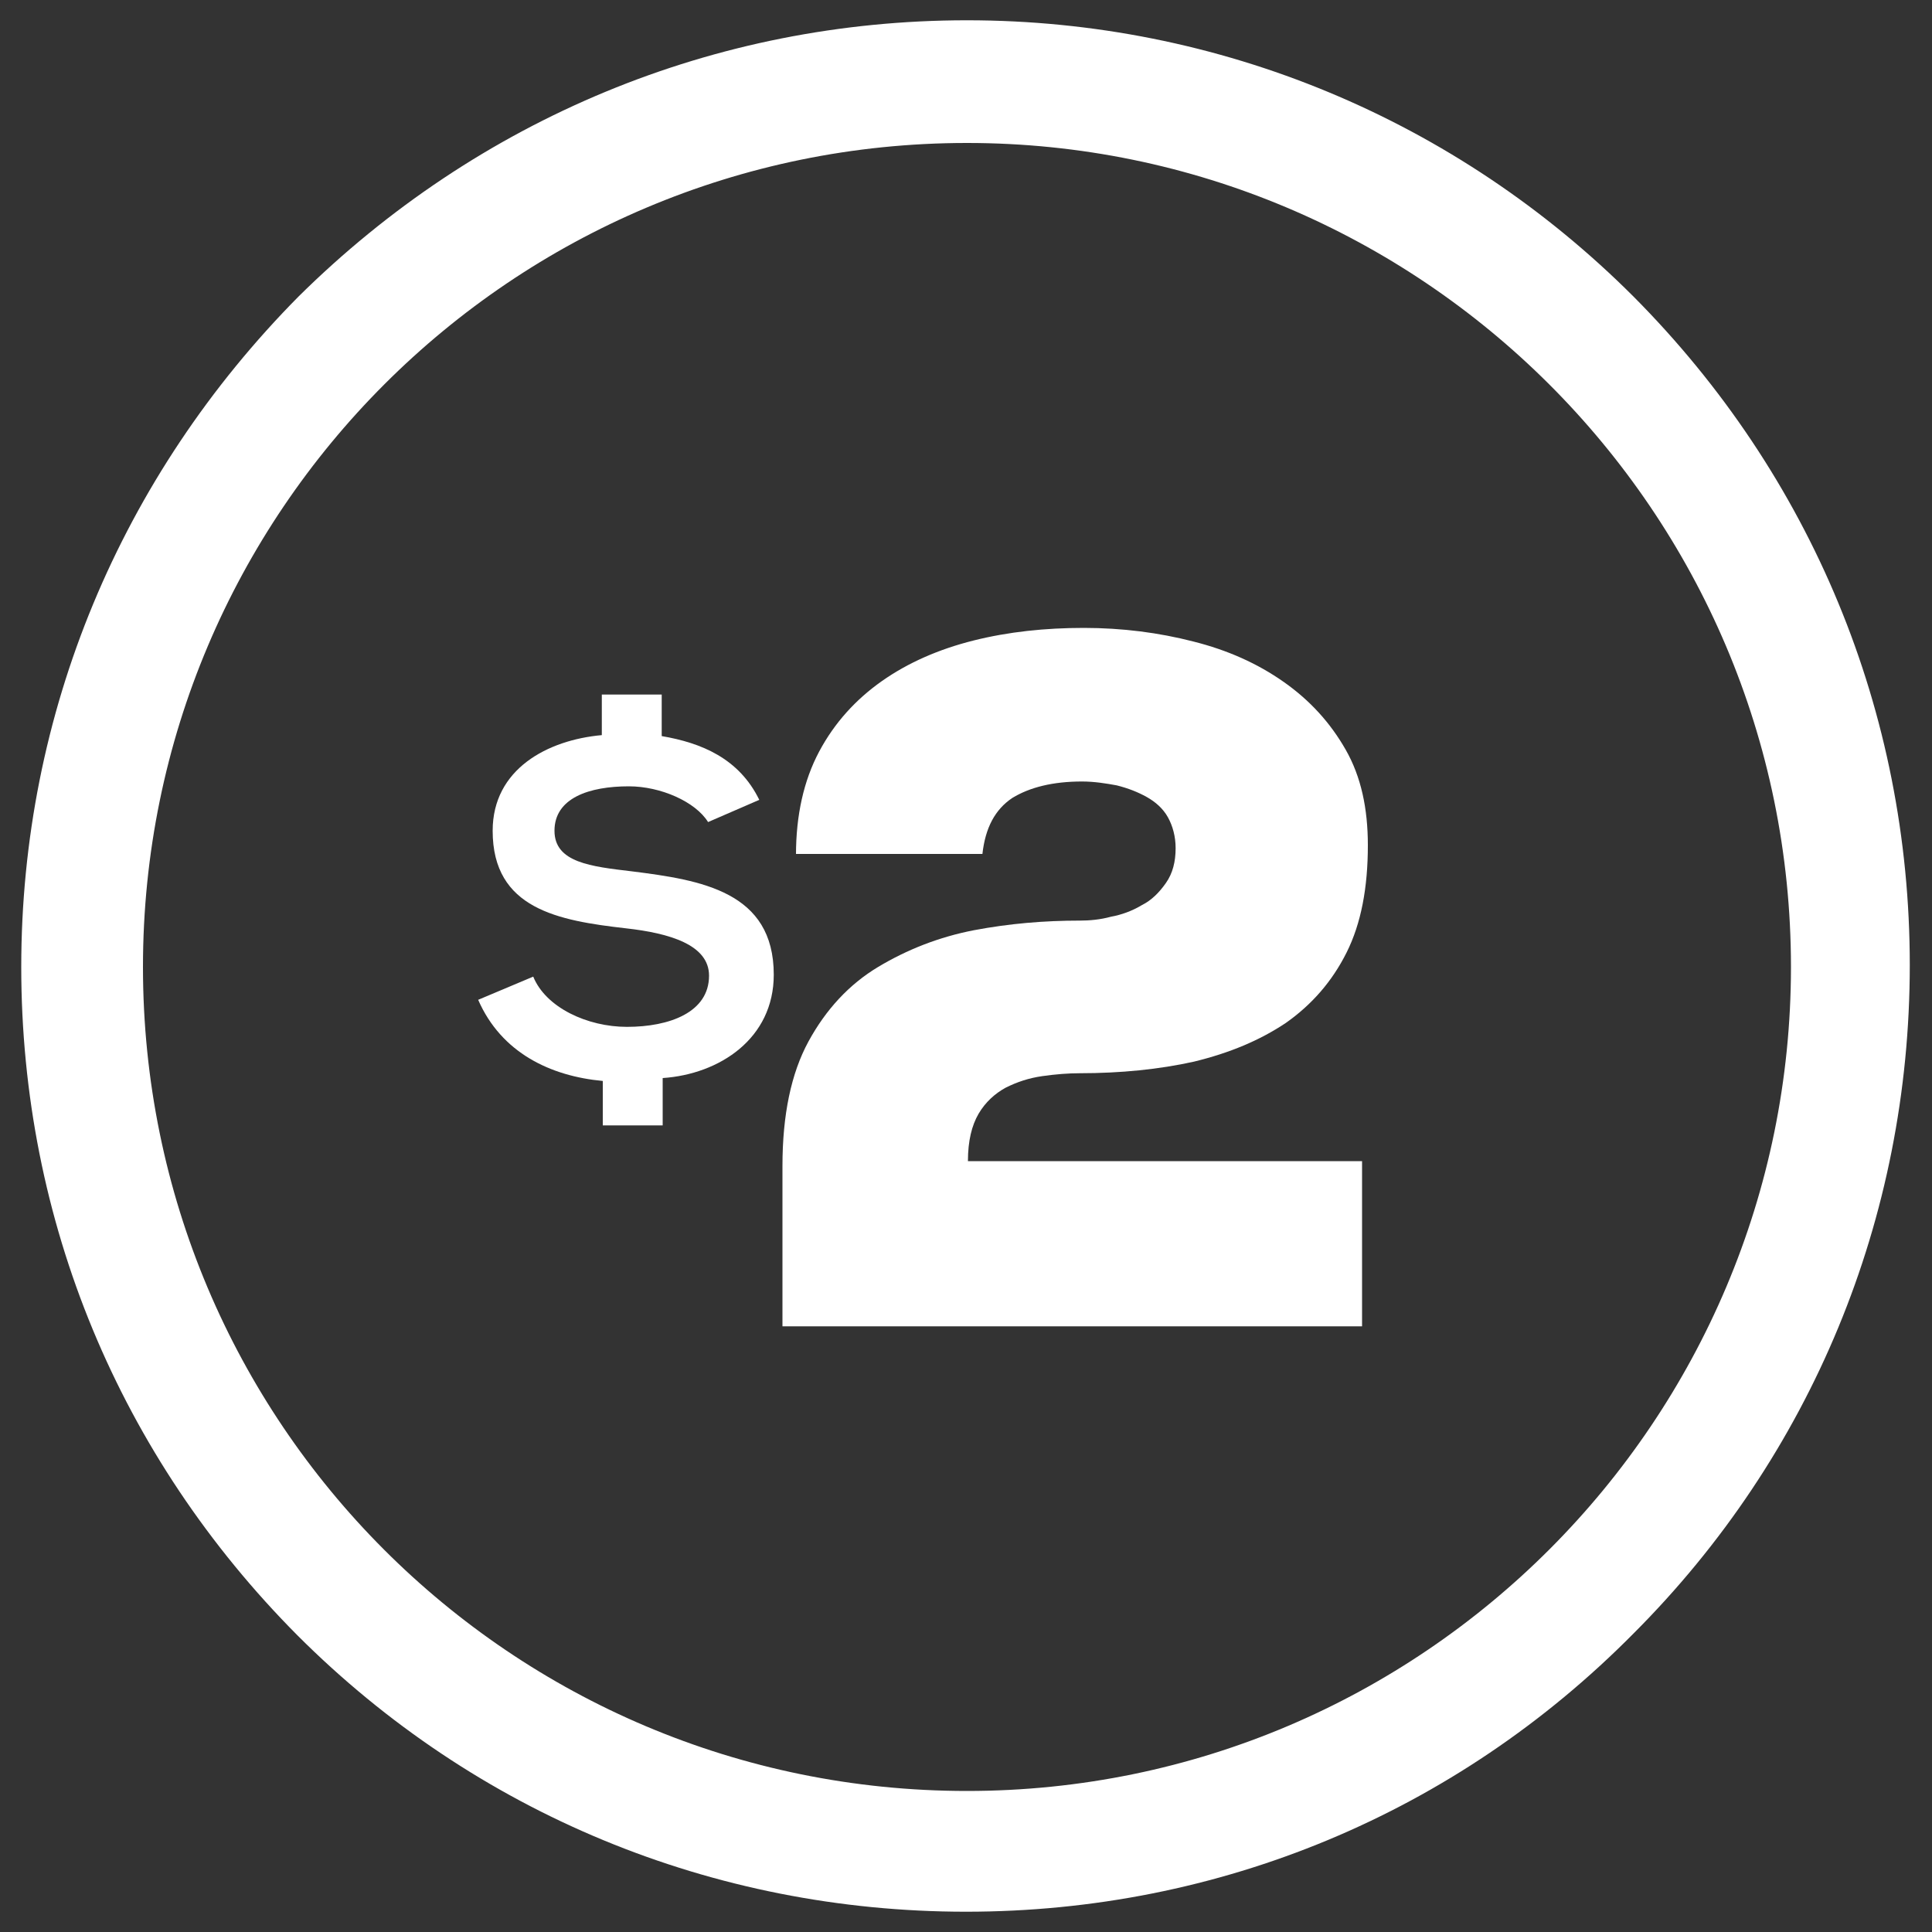
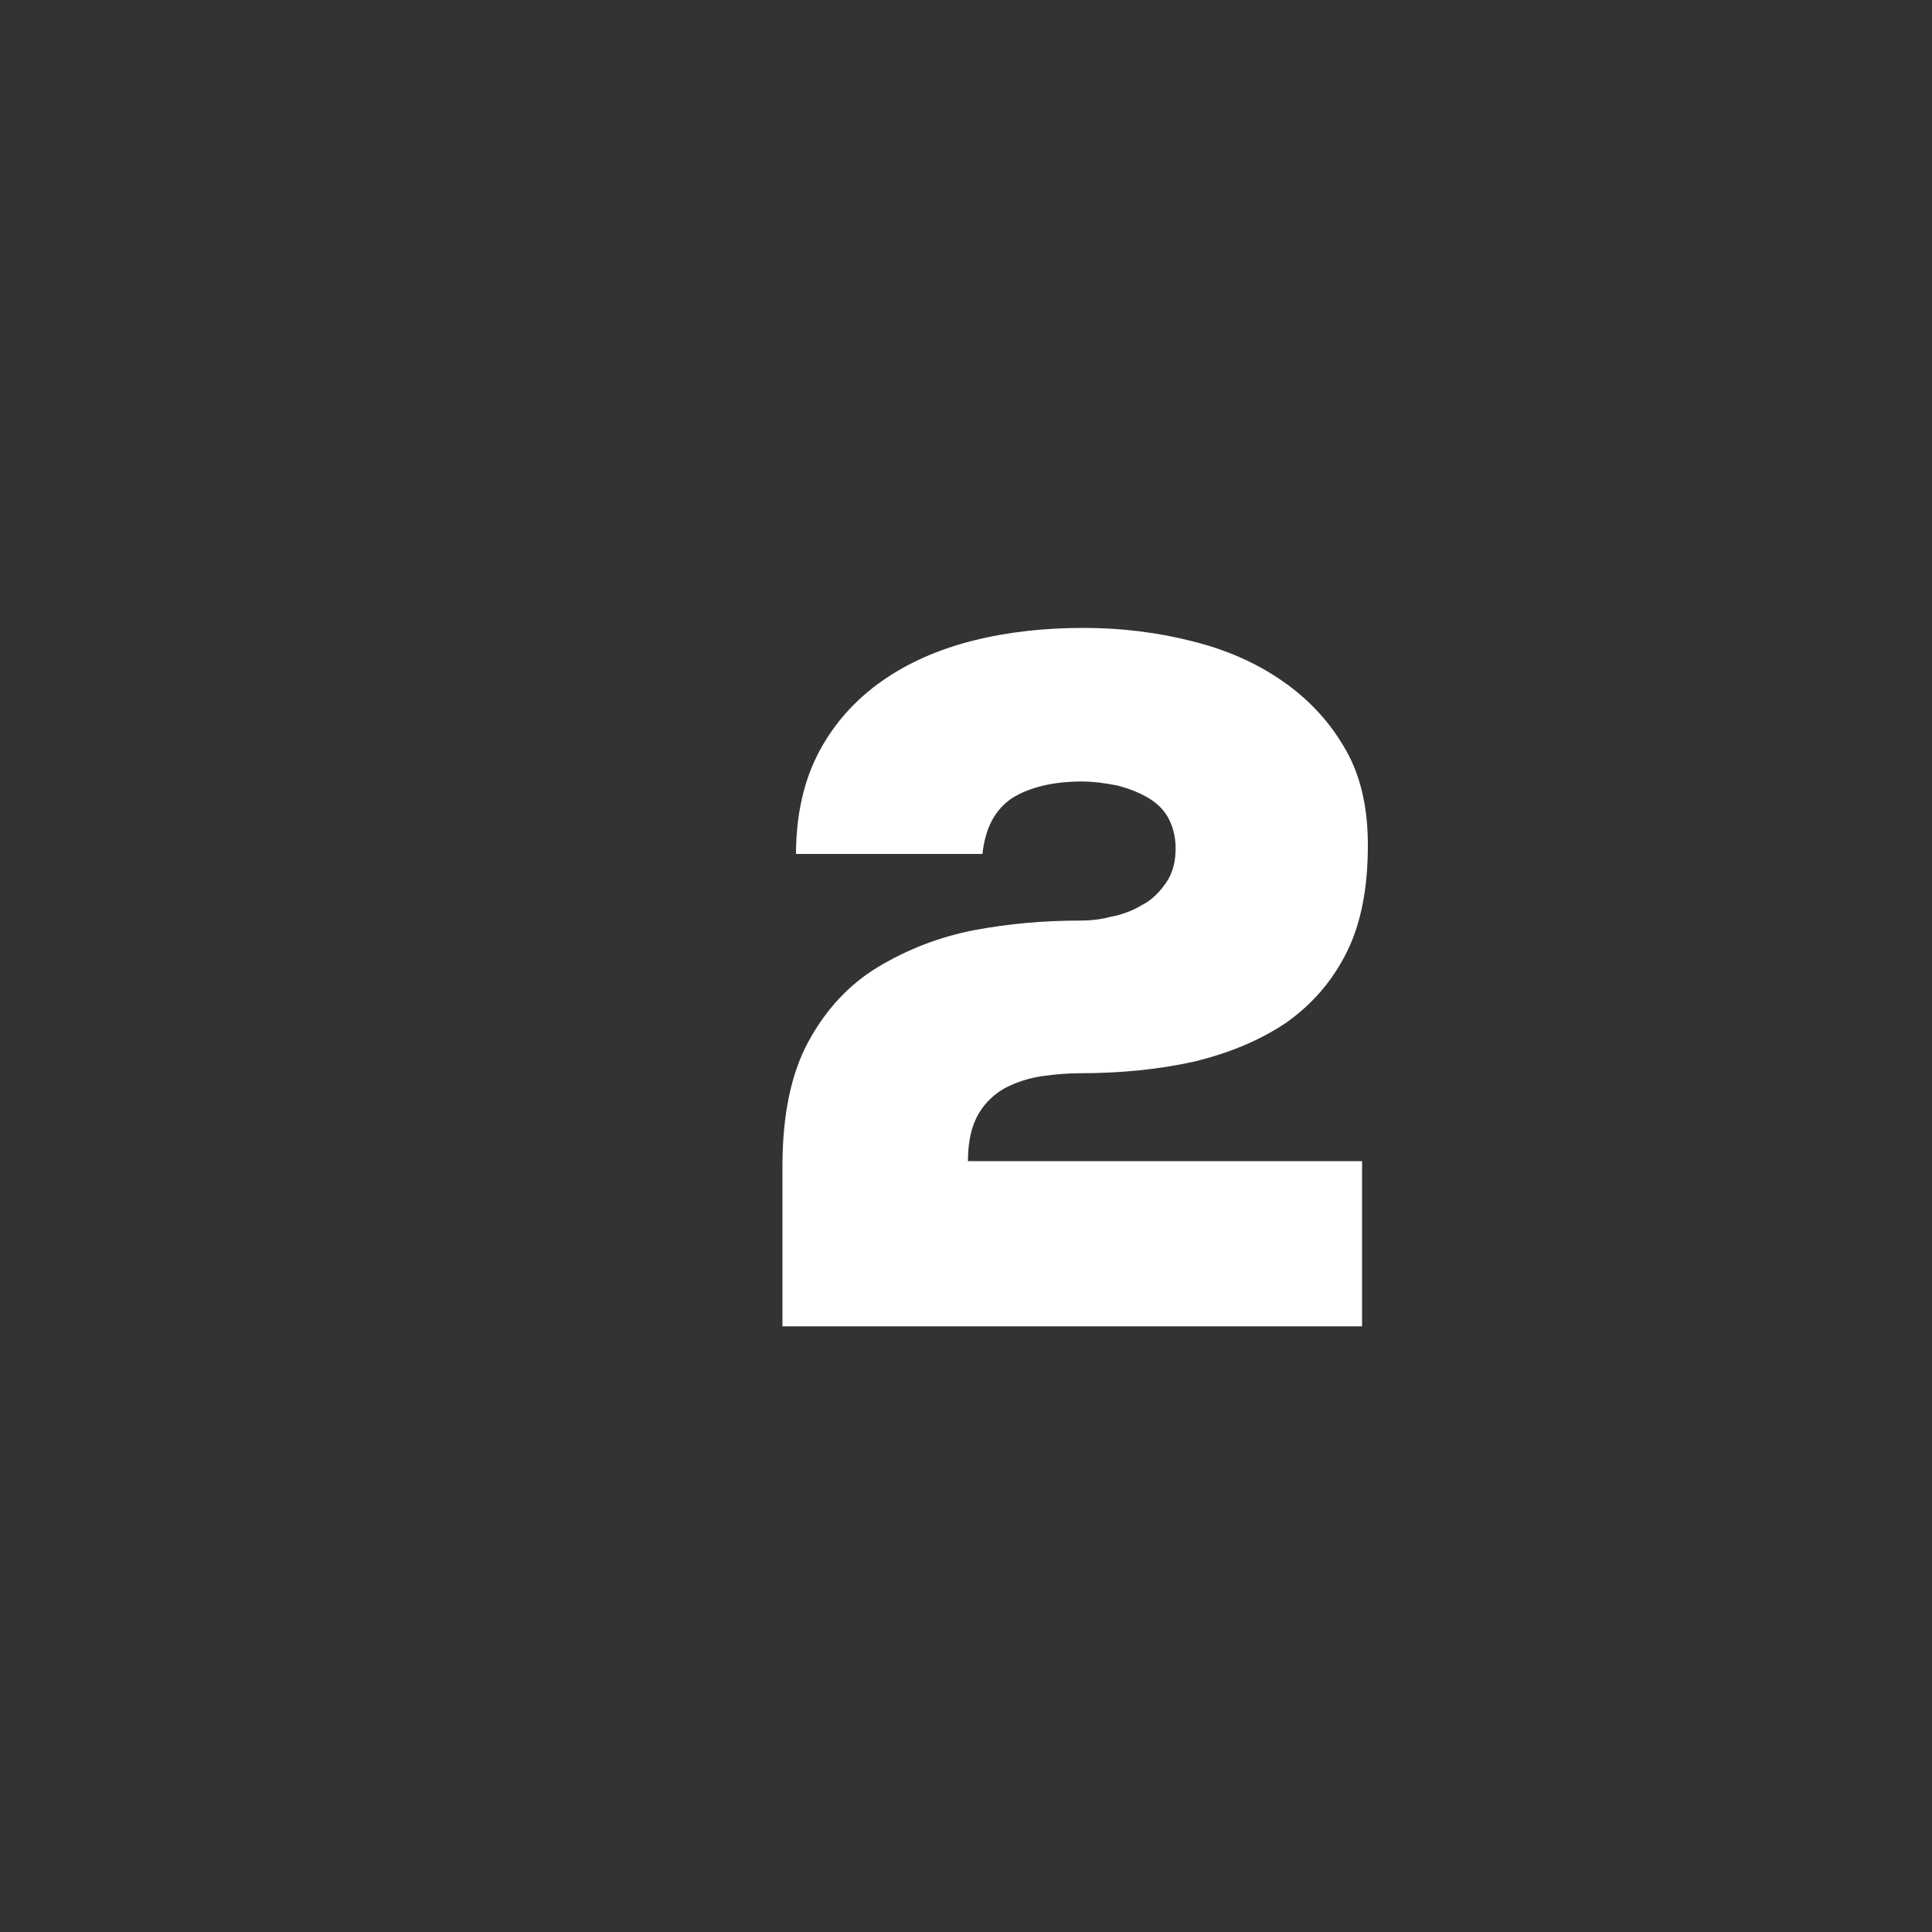
<svg xmlns="http://www.w3.org/2000/svg" version="1.1" id="Layer_1_copy_2" x="0px" y="0px" viewBox="0 0 200 200" style="enable-background:new 0 0 200 200;" xml:space="preserve">
  <rect x="0" y="0" width="200" height="200" fill="#333333" stroke="none" />
  <style type="text/css">
	.st0{fill:#FFFFFF;}
</style>
  <g>
-     <path class="st0" d="M100.1,14.8c46.9,0,85.3,38.1,85.3,85.3c0,46.9-38.1,85.3-85.3,85.3s-85.3-38.2-85.3-85.3S53,14.8,100.1,14.8    M100.1,2.1C74,2.1,49.5,12.3,30.9,30.7C12.5,49.3,2.2,73.8,2.2,100.1s10.2,50.7,28.6,69.2c18.4,18.4,43,28.6,69.2,28.6   s50.7-10.2,69.1-28.8c18.4-18.4,28.6-43,28.6-69.2s-10.2-50.7-28.6-69.2C150.8,12.4,126.2,2.1,100.1,2.1L100.1,2.1z" />
    <g>
-       <path class="st0" d="M73.3,85.1c-1.3-2.1-4.9-3.7-8.2-3.7c-4.1,0-7.7,1.2-7.7,4.6c0,3.3,3.8,3.7,8,4.2c7.2,0.9,14.7,2.1,14.7,10.7    c0,6.6-5.6,10.3-11.5,10.7v4.9h-6.2v-4.6c-5.4-0.5-10.5-2.9-12.9-8.4l5.7-2.4c1.3,3.2,5.6,5.2,9.7,5.2c4.4,0,8.5-1.5,8.5-5.3    c0-3.2-4.1-4.4-8.6-4.9c-7-0.8-13.8-2-13.8-10.1c0-6.4,5.7-9.4,11.3-9.9v-4.2h6.2v4.3c4.1,0.7,8,2.3,10.1,6.6L73.3,85.1z" />
-     </g>
+       </g>
  </g>
  <g>
    <path class="st0" d="M82.4,88.5c0-4.1,0.8-7.7,2.4-10.7c1.6-3,3.8-5.4,6.5-7.3c2.7-1.9,5.9-3.3,9.5-4.2c3.6-0.9,7.4-1.3,11.4-1.3   c4,0,7.8,0.5,11.3,1.4c3.6,0.9,6.7,2.3,9.4,4.2c2.7,1.9,4.8,4.2,6.4,7c1.6,2.8,2.3,6.1,2.3,9.9c0,4.4-0.7,8.1-2.2,11.1   c-1.5,3-3.6,5.4-6.3,7.3c-2.7,1.8-5.8,3.1-9.5,4c-3.6,0.8-7.6,1.2-11.8,1.2c-1.2,0-2.5,0.1-3.9,0.3c-1.4,0.2-2.6,0.6-3.8,1.2   c-1.1,0.6-2.1,1.5-2.8,2.7c-0.7,1.2-1.1,2.8-1.1,4.9h40.8v17.1h-60v-16.6c0-5.3,0.9-9.6,2.7-12.9c1.8-3.3,4.2-5.9,7.2-7.7   c3-1.8,6.3-3.1,9.9-3.8c3.7-0.7,7.3-1,11-1c1,0,2.1-0.1,3.2-0.4c1.1-0.2,2.2-0.6,3.2-1.2c1-0.5,1.8-1.3,2.5-2.3c0.7-1,1-2.2,1-3.6   c0-1.2-0.3-2.3-0.8-3.2c-0.5-0.9-1.3-1.6-2.2-2.1c-0.9-0.5-1.9-0.9-3.1-1.2c-1.1-0.2-2.3-0.4-3.6-0.4c-3,0-5.4,0.6-7.2,1.7   c-1.8,1.2-2.8,3.1-3.1,5.8H82.4z" />
  </g>
</svg>